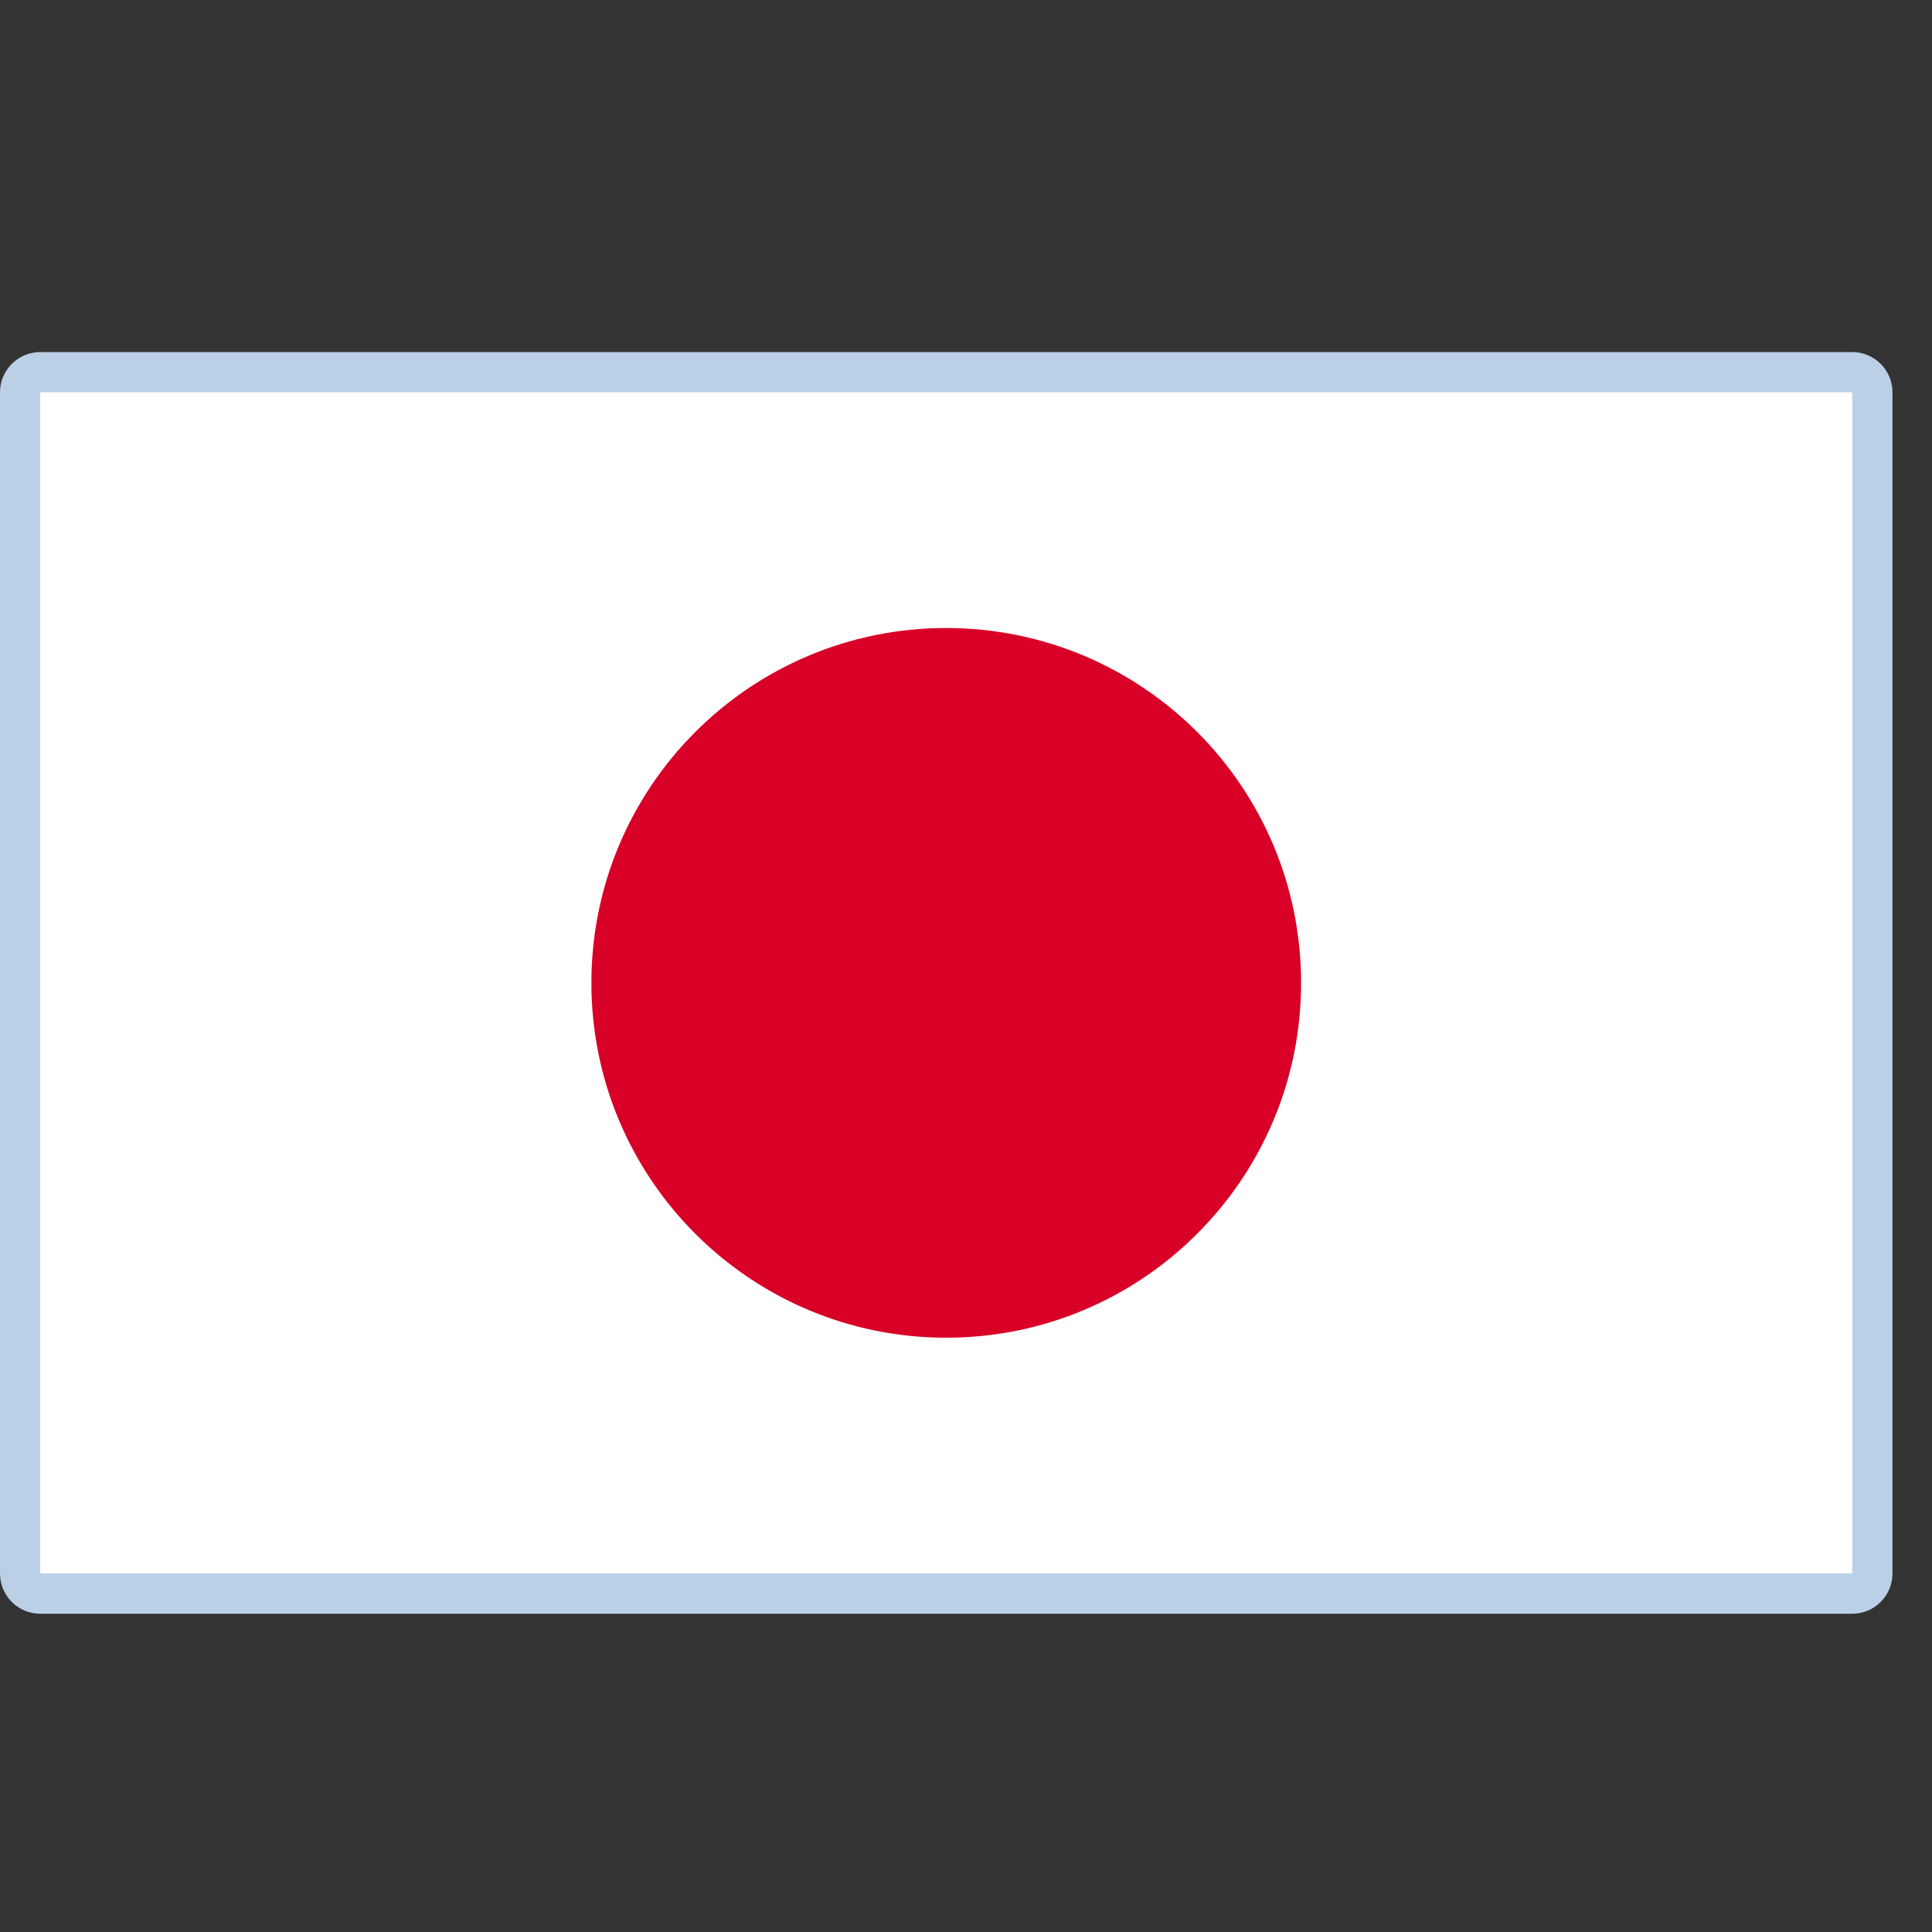
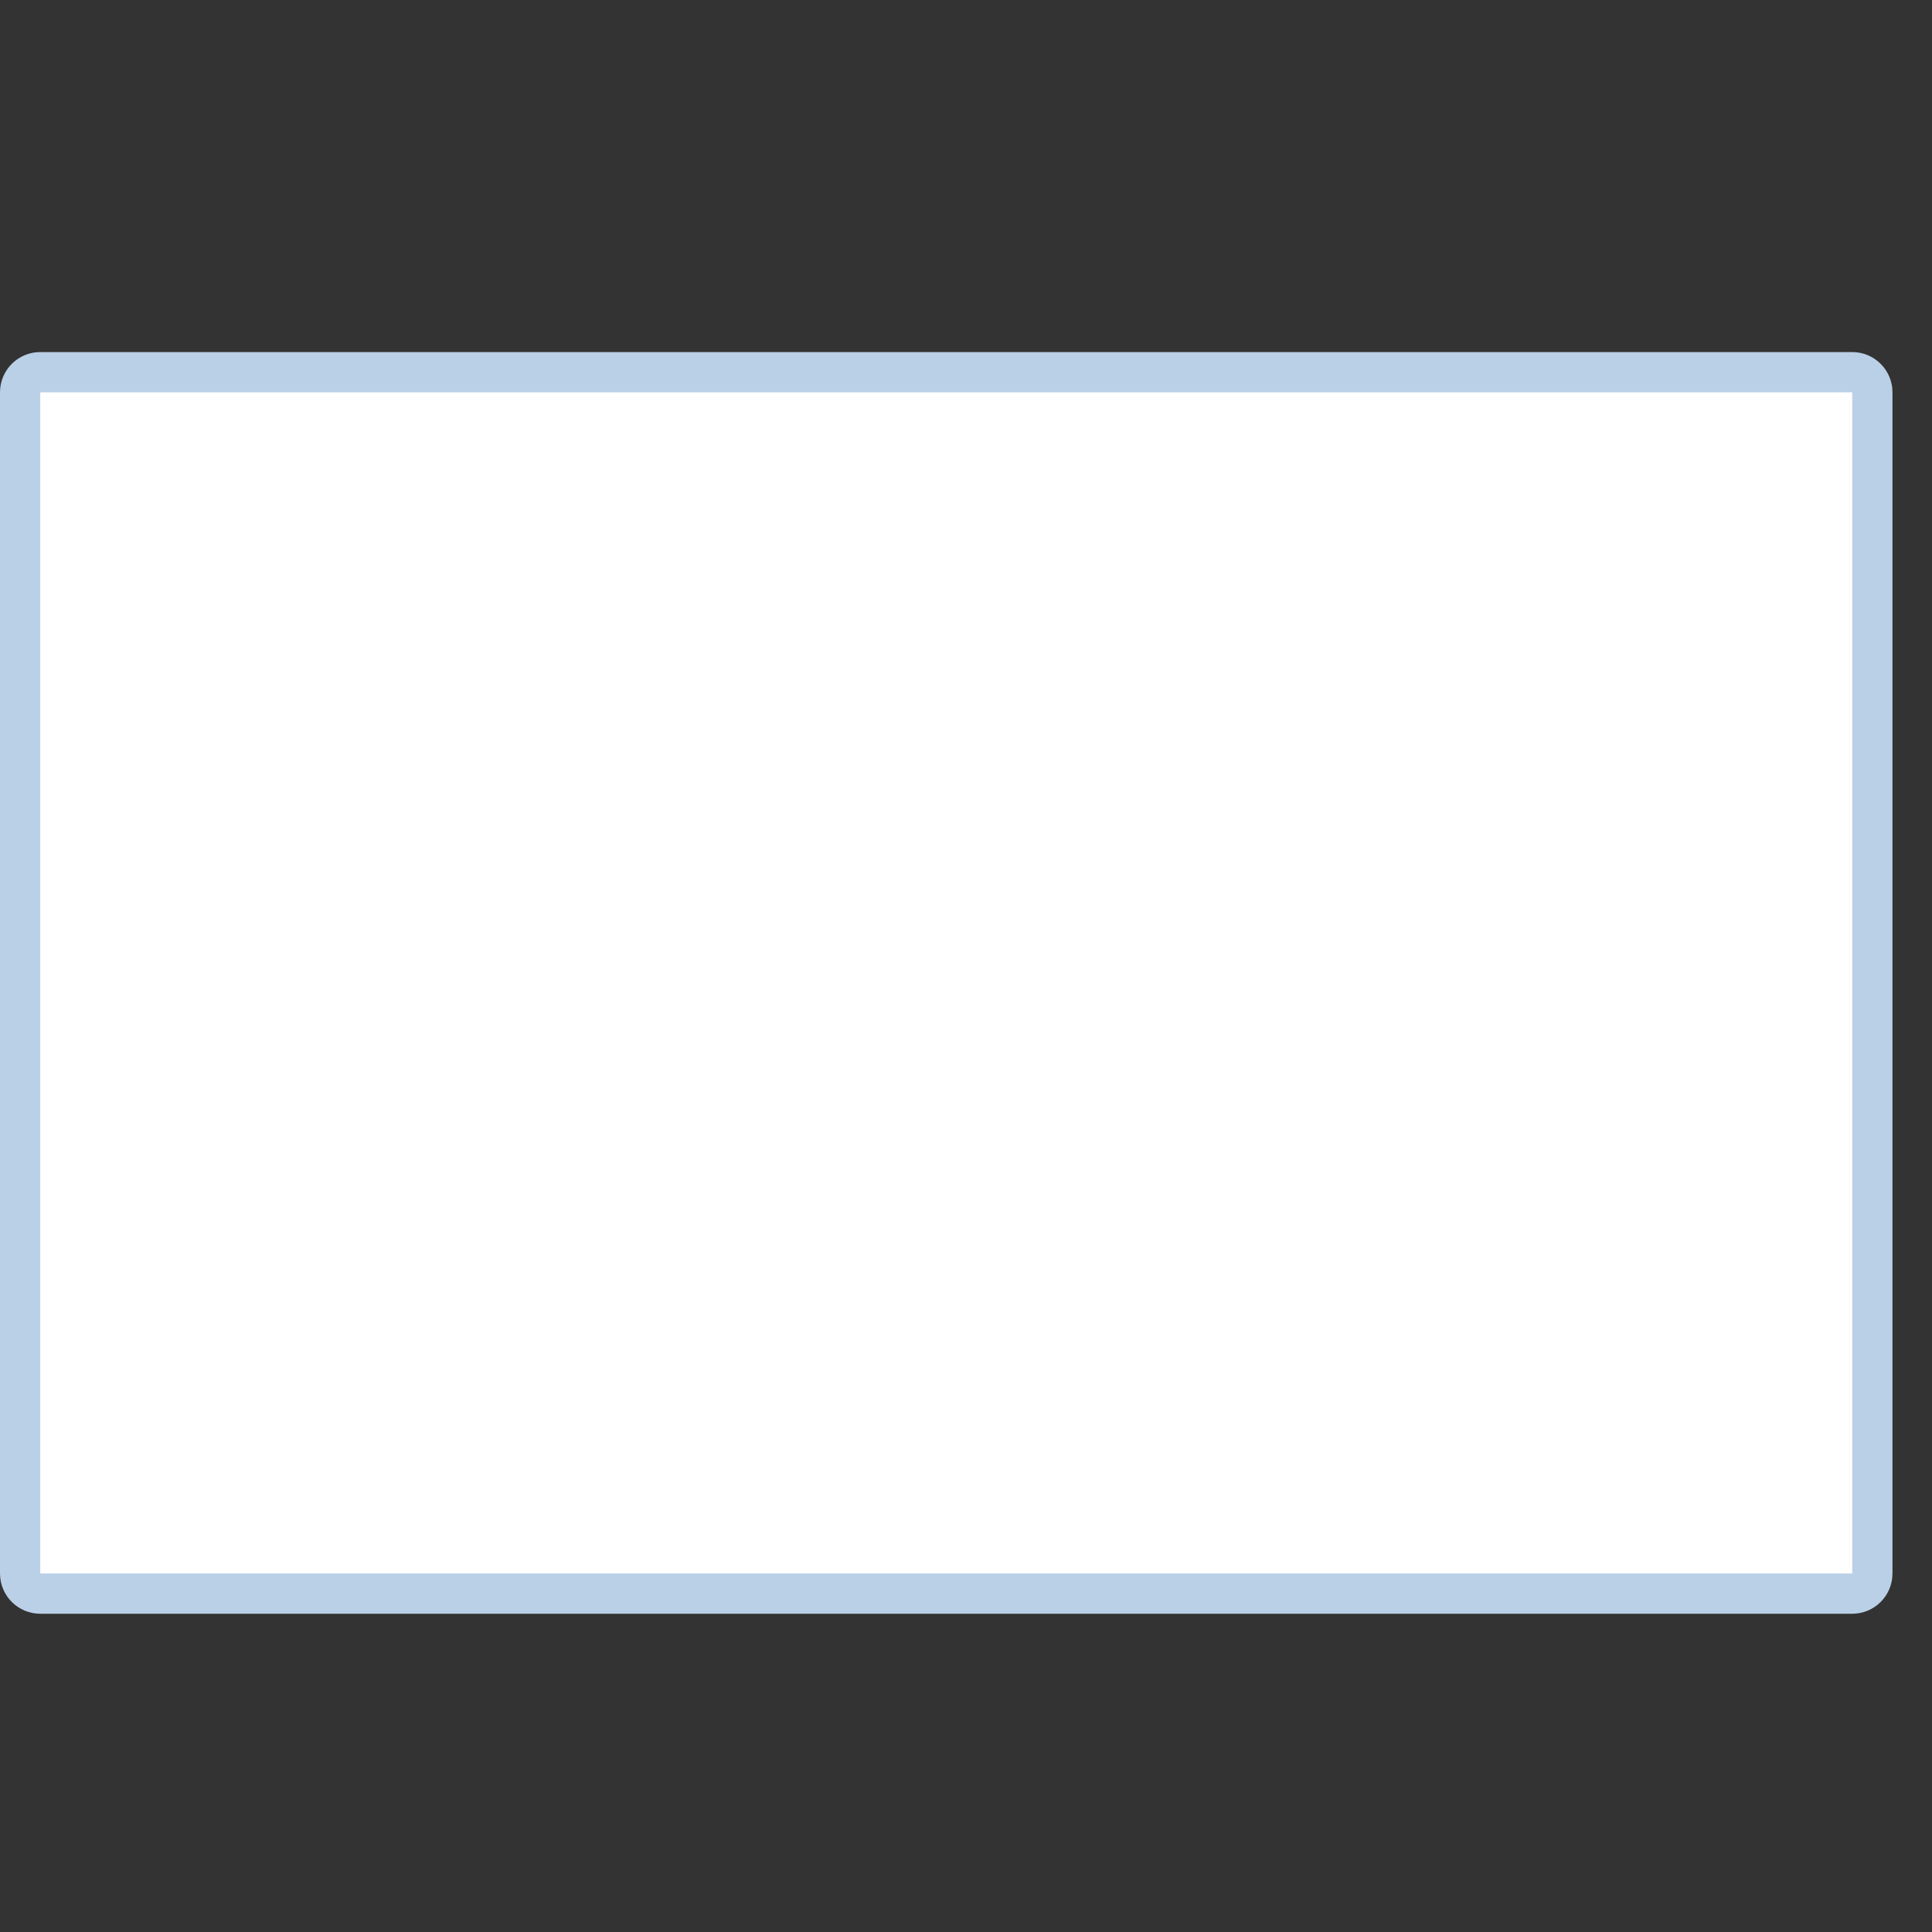
<svg xmlns="http://www.w3.org/2000/svg" width="48" height="48" viewBox="0 0 48 48" fill="none">
  <rect x="0" y="0" width="48" height="48" fill="#333333" stroke="none" />
  <g clip-path="url(#clip0_362_974)">
    <path d="M1 9.247H46.018C46.294 9.247 46.518 9.471 46.518 9.747V39.093C46.518 39.369 46.294 39.593 46.018 39.593H1C0.724 39.593 0.5 39.369 0.5 39.093V9.747C0.5 9.471 0.724 9.247 1 9.247Z" fill="white" stroke="#BAD0E7" />
-     <path d="M23.509 33.235C28.378 33.235 32.325 29.288 32.325 24.419C32.325 19.55 28.378 15.603 23.509 15.603C18.64 15.603 14.693 19.55 14.693 24.419C14.693 29.288 18.64 33.235 23.509 33.235Z" fill="#D80027" />
  </g>
  <defs>
    <clipPath id="clip0_362_974">
      <rect width="47.018" height="47.018" fill="white" transform="translate(0 0.911)" />
    </clipPath>
  </defs>
</svg>